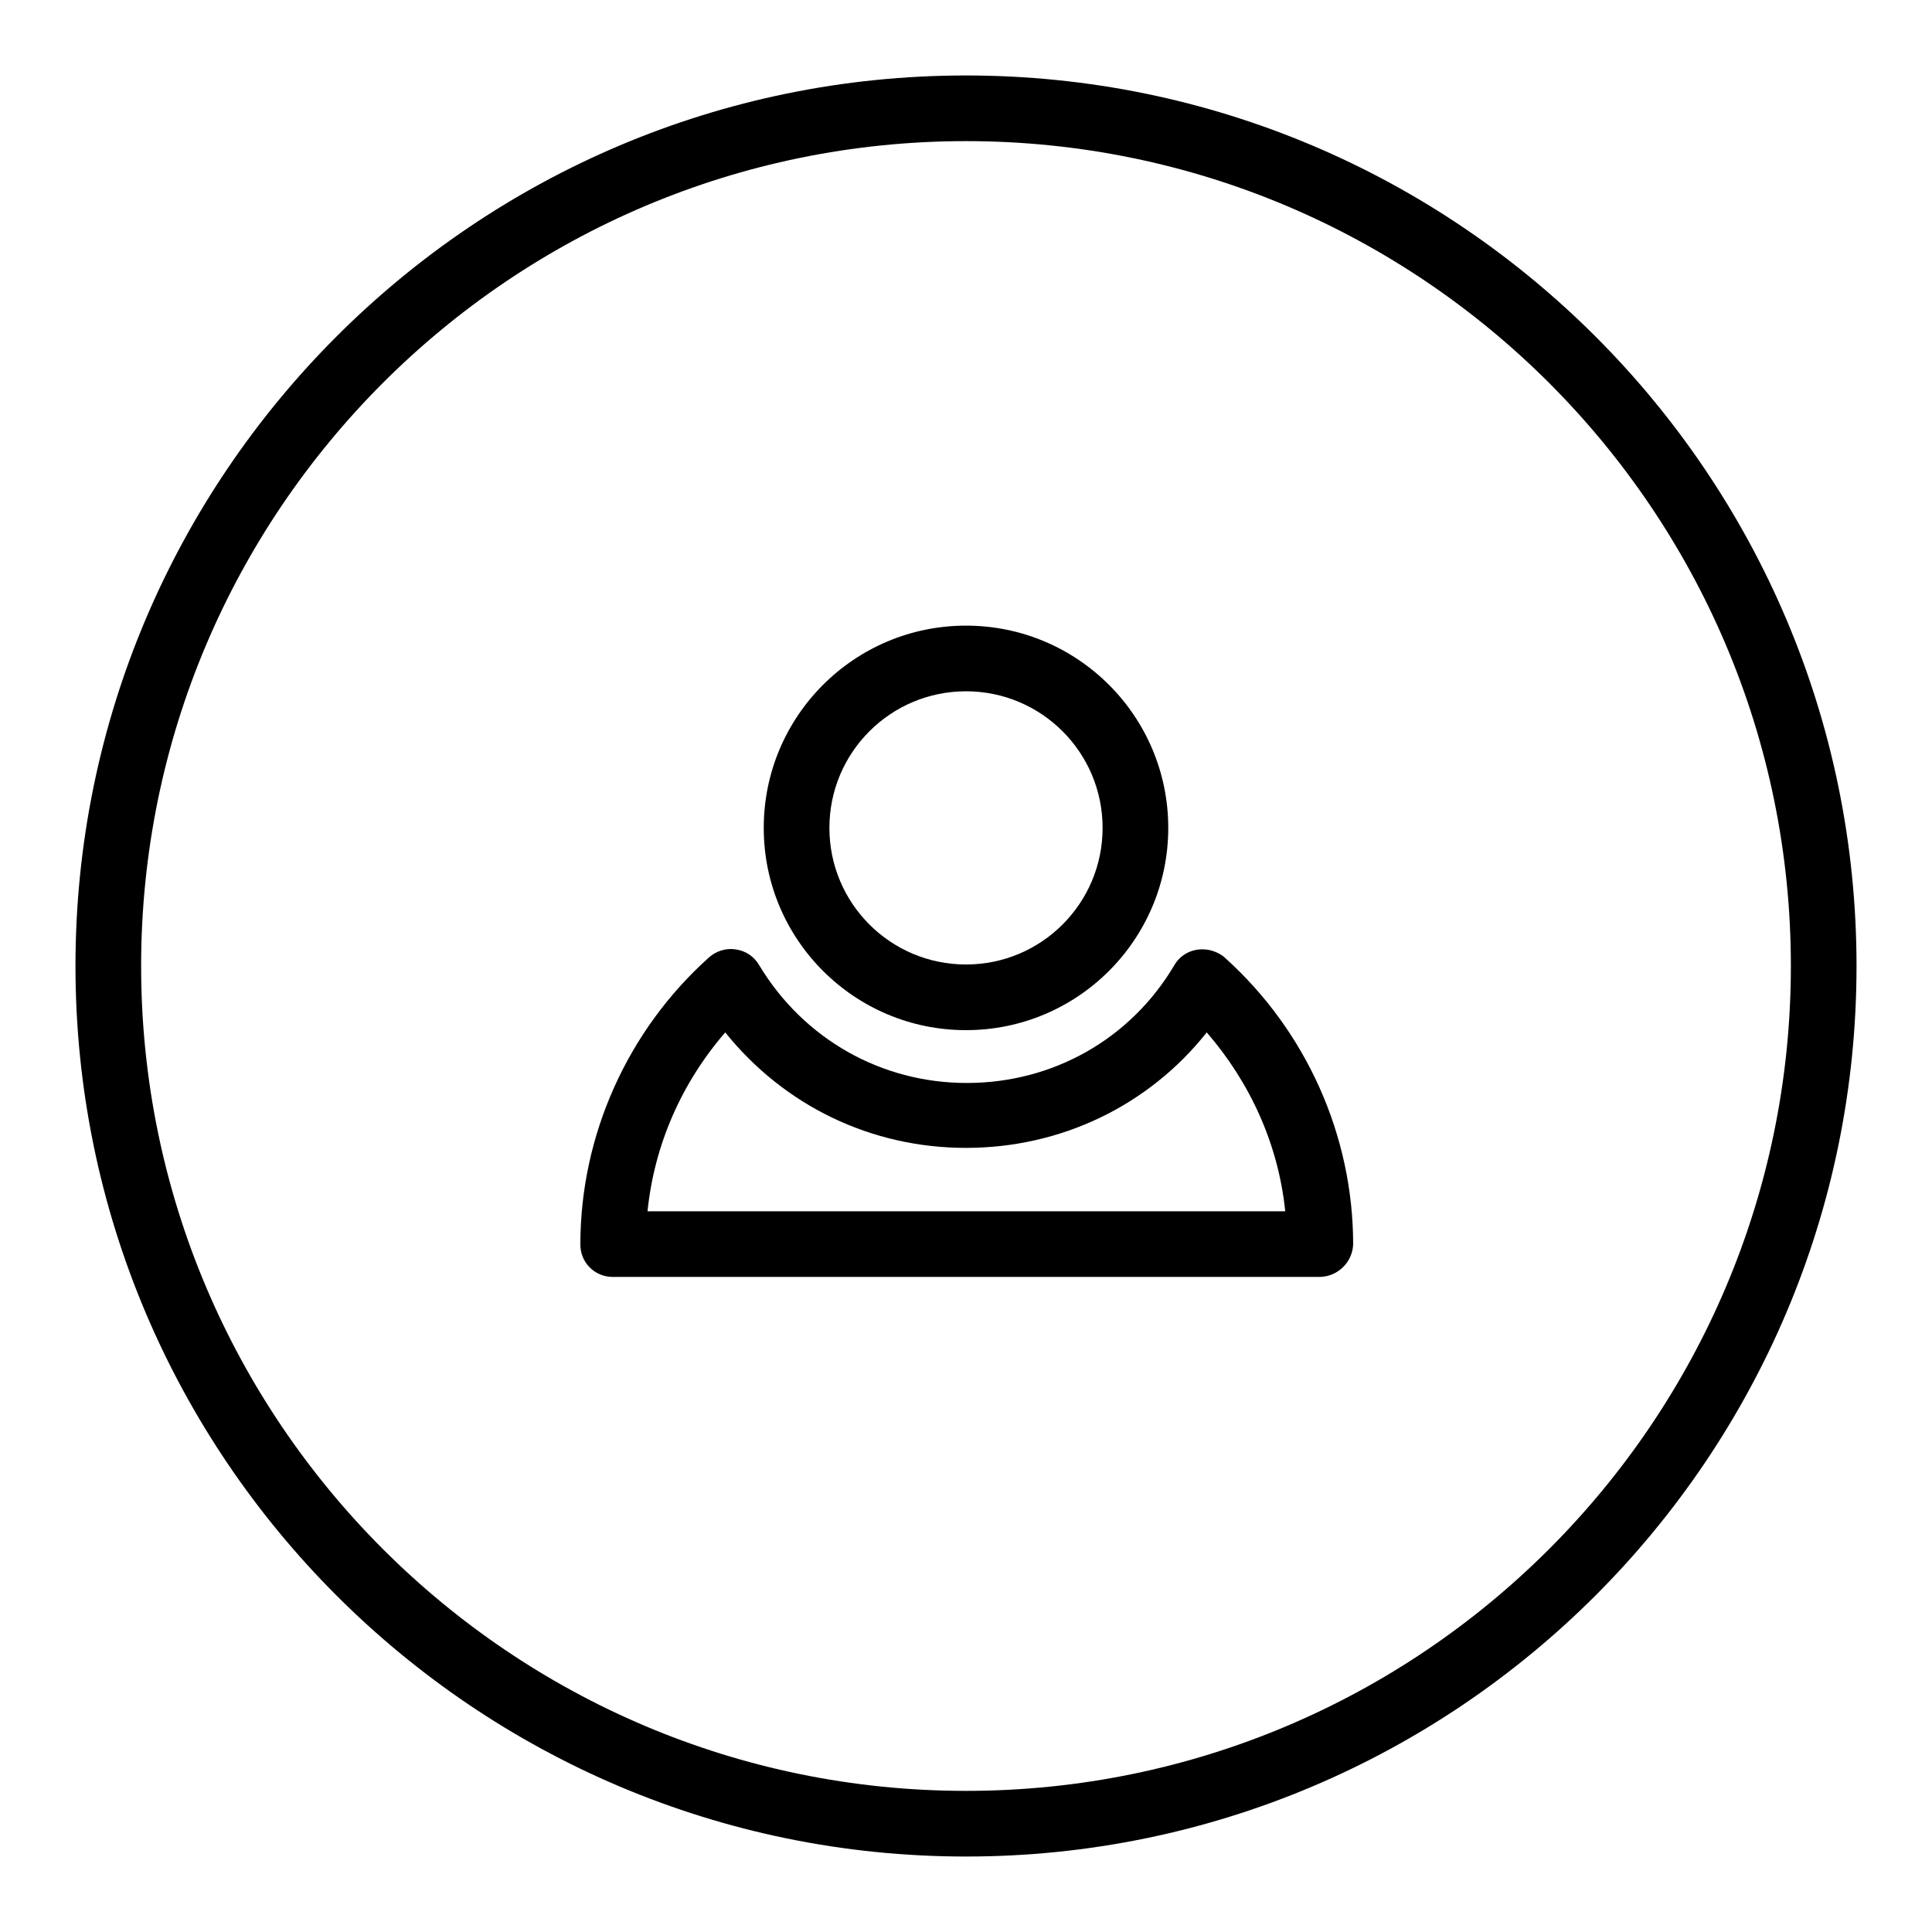
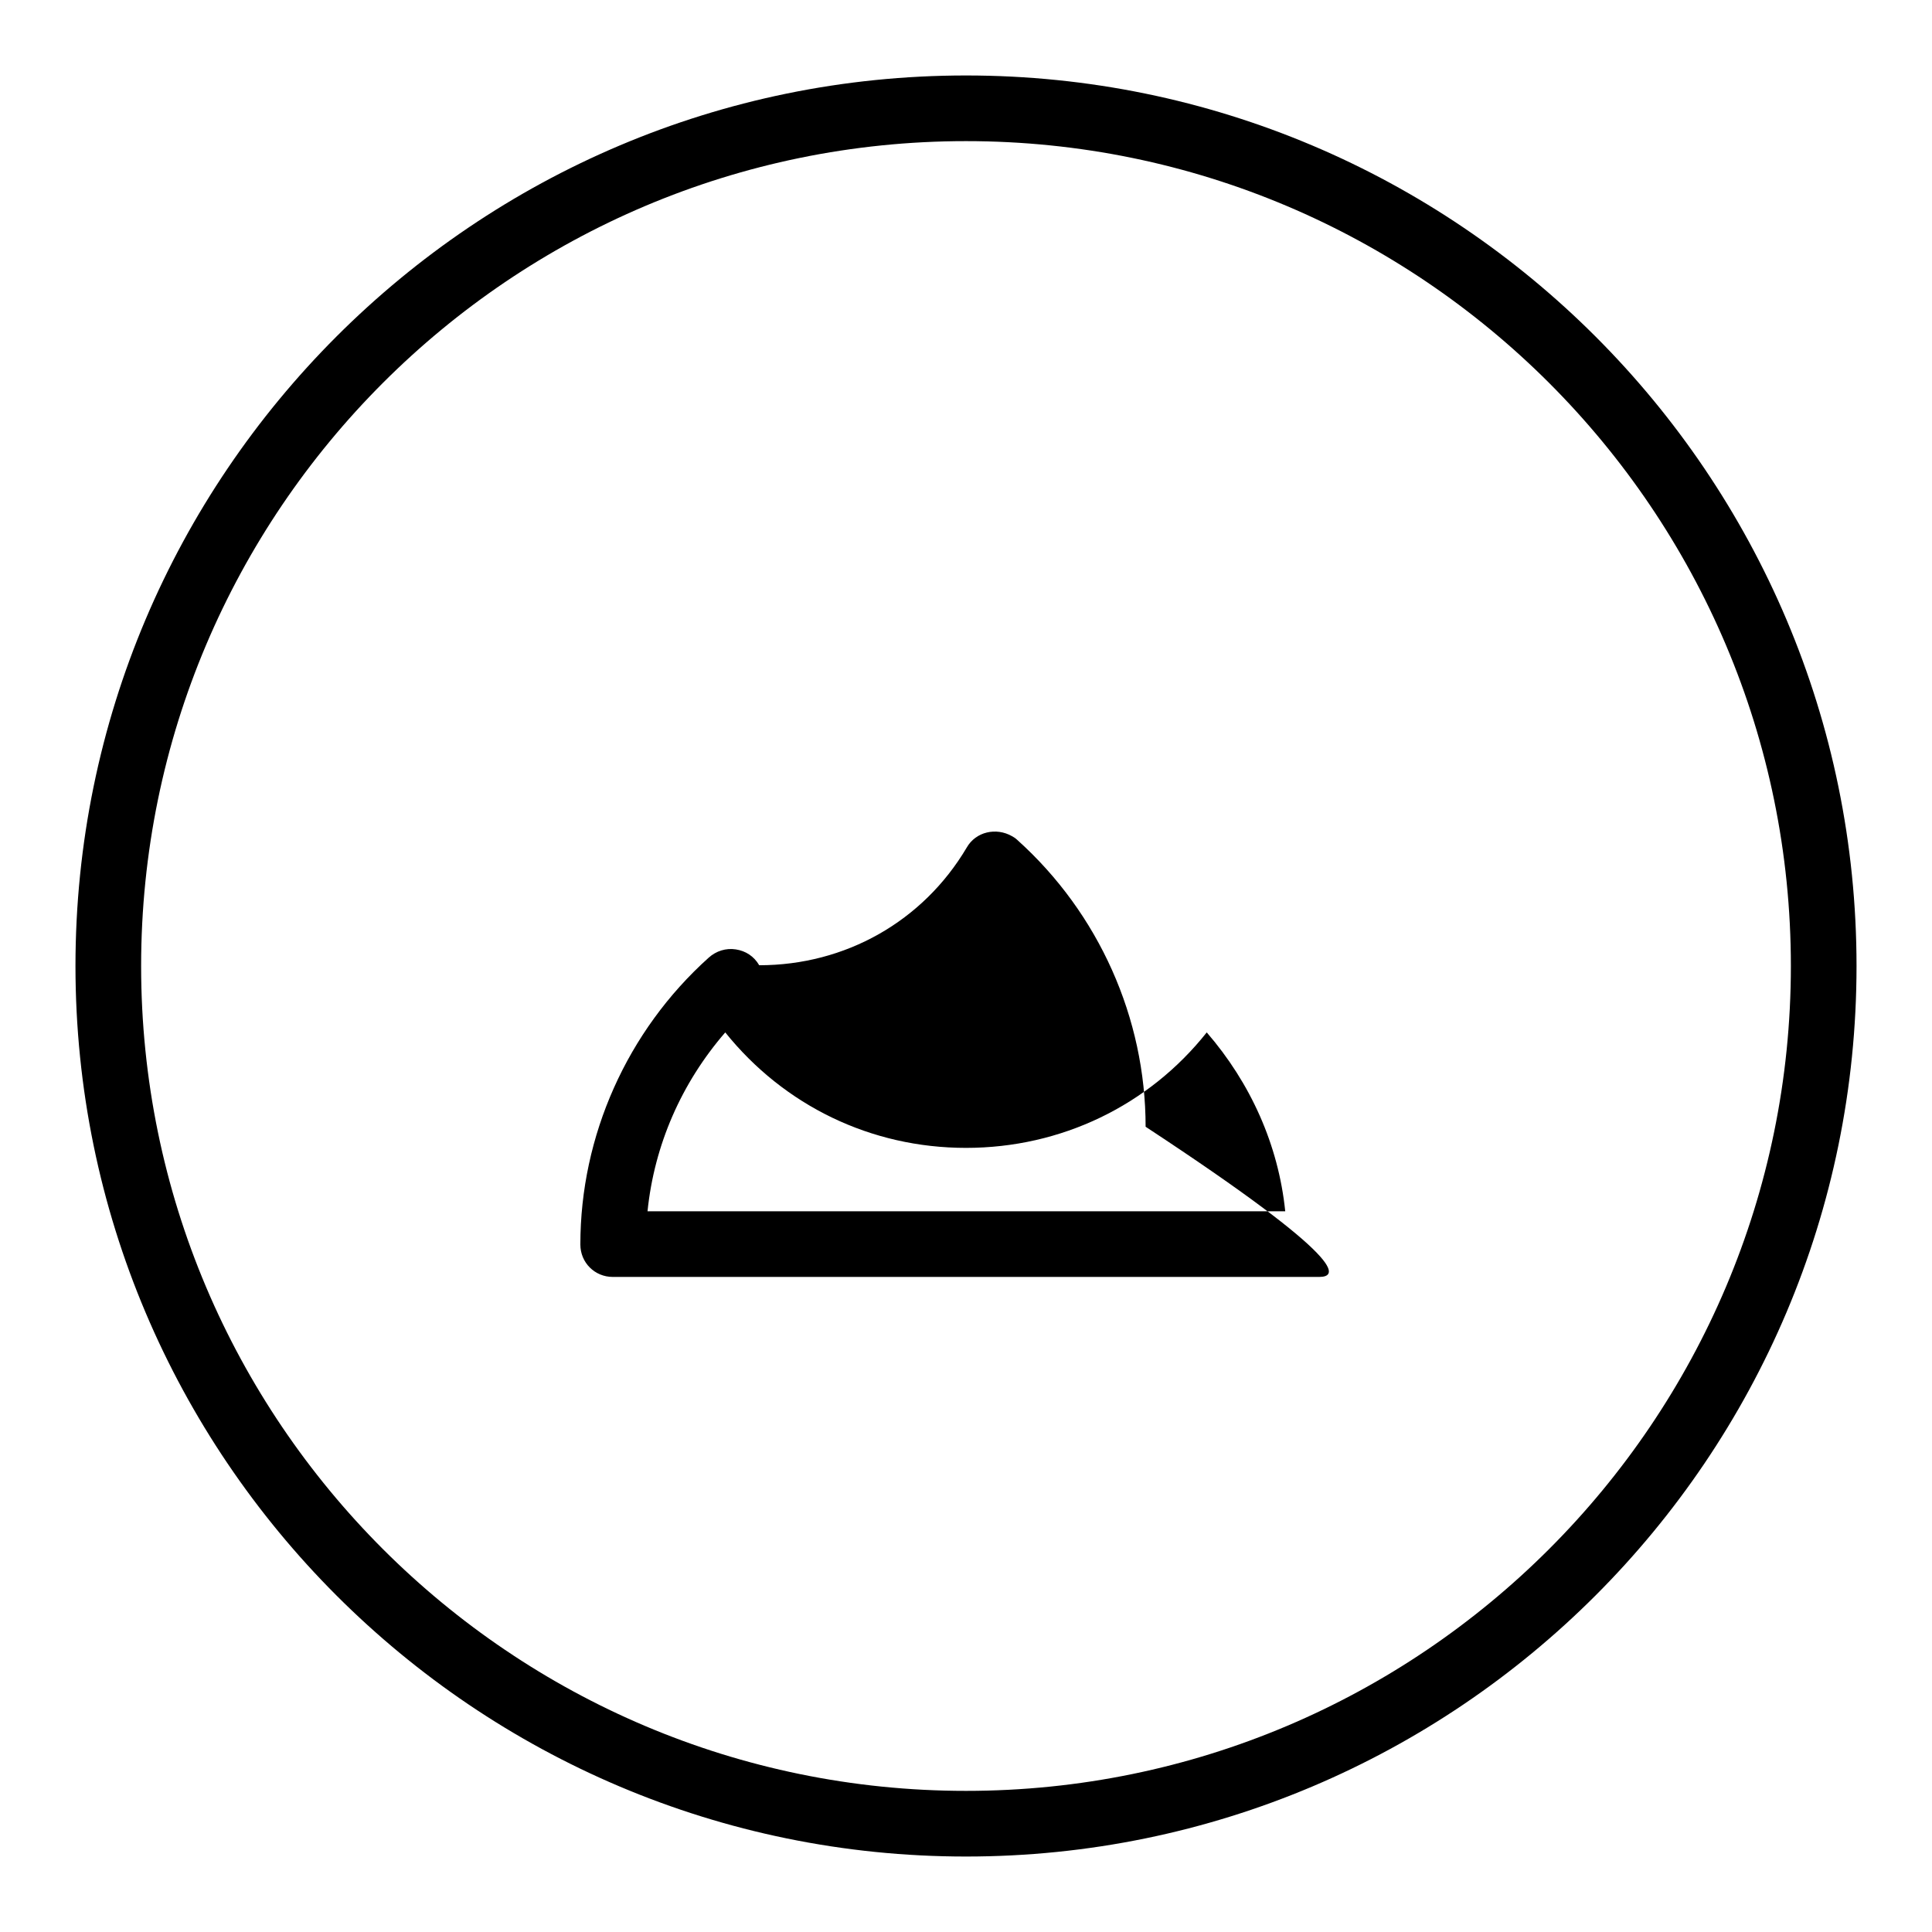
<svg xmlns="http://www.w3.org/2000/svg" version="1.1" x="0px" y="0px" viewBox="0 0 256 256" enable-background="new 0 0 256 256" xml:space="preserve">
  <g>
    <path fill="#000000" d="M128,246c-65.1,0-118-52.9-118-118C10,62.9,62.9,10,128,10c65.1,0,118,52.9,118,118 C246,193.1,193.1,246,128,246z M128,18.7c-60.3,0-109.3,49-109.3,109.3c0,60.3,49,109.3,109.3,109.3s109.3-49,109.3-109.3 S188.3,18.7,128,18.7L128,18.7z" />
-     <path fill="#000000" d="M128,136.5c-14.8,0-26.8-12-26.8-26.8s12-26.8,26.8-26.8c14.8,0,26.8,12,26.8,26.8S142.8,136.5,128,136.5z  M128,91.6c-10,0-18.1,8.1-18.1,18.1s8.1,18.1,18.1,18.1c10,0,18.1-8.1,18.1-18.1S138,91.6,128,91.6z" />
-     <path fill="#000000" d="M174.8,169.2H81.2c-2.4,0-4.3-1.9-4.3-4.3c0,0,0,0,0,0c0-14.4,6.2-28.3,17-38c1-0.9,2.3-1.3,3.6-1.1 c1.3,0.2,2.4,0.9,3.1,2.1c5.9,9.8,16.2,15.6,27.5,15.6c11.4,0,21.7-5.8,27.5-15.6c1.2-2.1,3.9-2.7,6-1.5c0.2,0.1,0.5,0.3,0.7,0.5 c10.8,9.7,17,23.6,17,38C179.2,167.3,177.2,169.2,174.8,169.2z M85.8,160.5h84.5c-0.9-8.8-4.6-17-10.4-23.7 c-7.7,9.7-19.3,15.3-31.9,15.3s-24.1-5.6-31.9-15.3C90.3,143.5,86.7,151.7,85.8,160.5z" />
+     <path fill="#000000" d="M174.8,169.2H81.2c-2.4,0-4.3-1.9-4.3-4.3c0,0,0,0,0,0c0-14.4,6.2-28.3,17-38c1-0.9,2.3-1.3,3.6-1.1 c1.3,0.2,2.4,0.9,3.1,2.1c11.4,0,21.7-5.8,27.5-15.6c1.2-2.1,3.9-2.7,6-1.5c0.2,0.1,0.5,0.3,0.7,0.5 c10.8,9.7,17,23.6,17,38C179.2,167.3,177.2,169.2,174.8,169.2z M85.8,160.5h84.5c-0.9-8.8-4.6-17-10.4-23.7 c-7.7,9.7-19.3,15.3-31.9,15.3s-24.1-5.6-31.9-15.3C90.3,143.5,86.7,151.7,85.8,160.5z" />
  </g>
</svg>